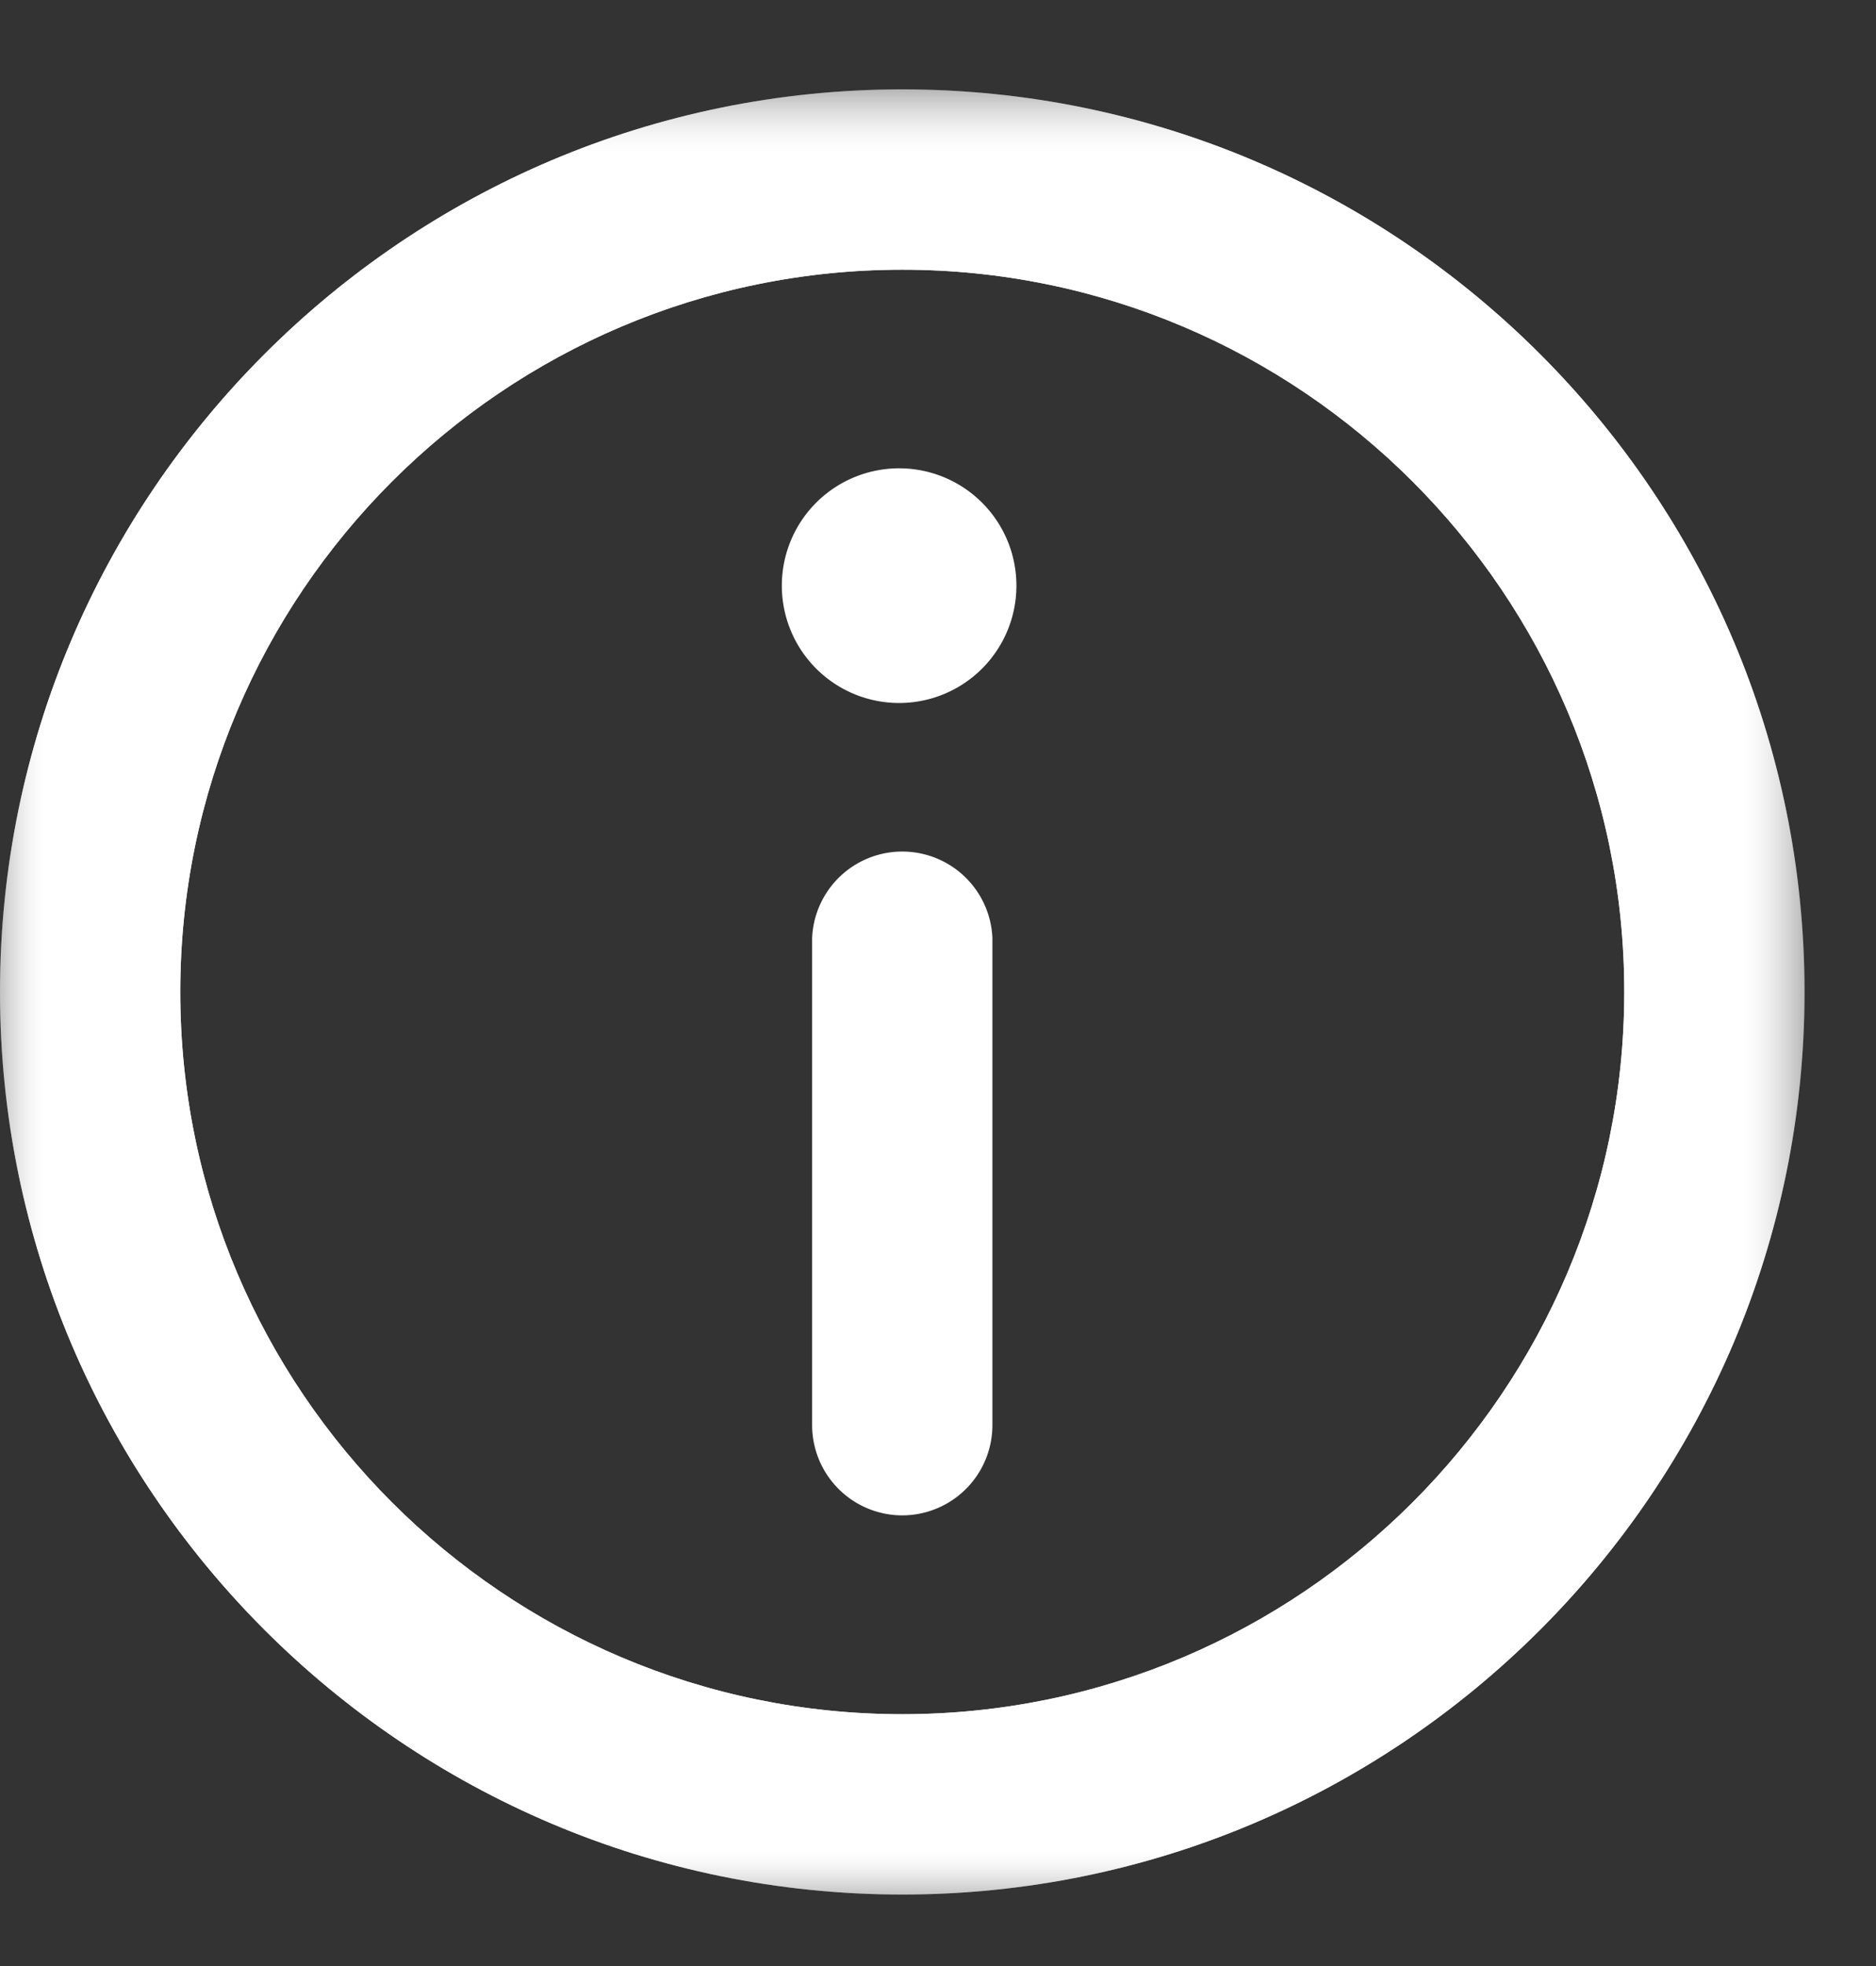
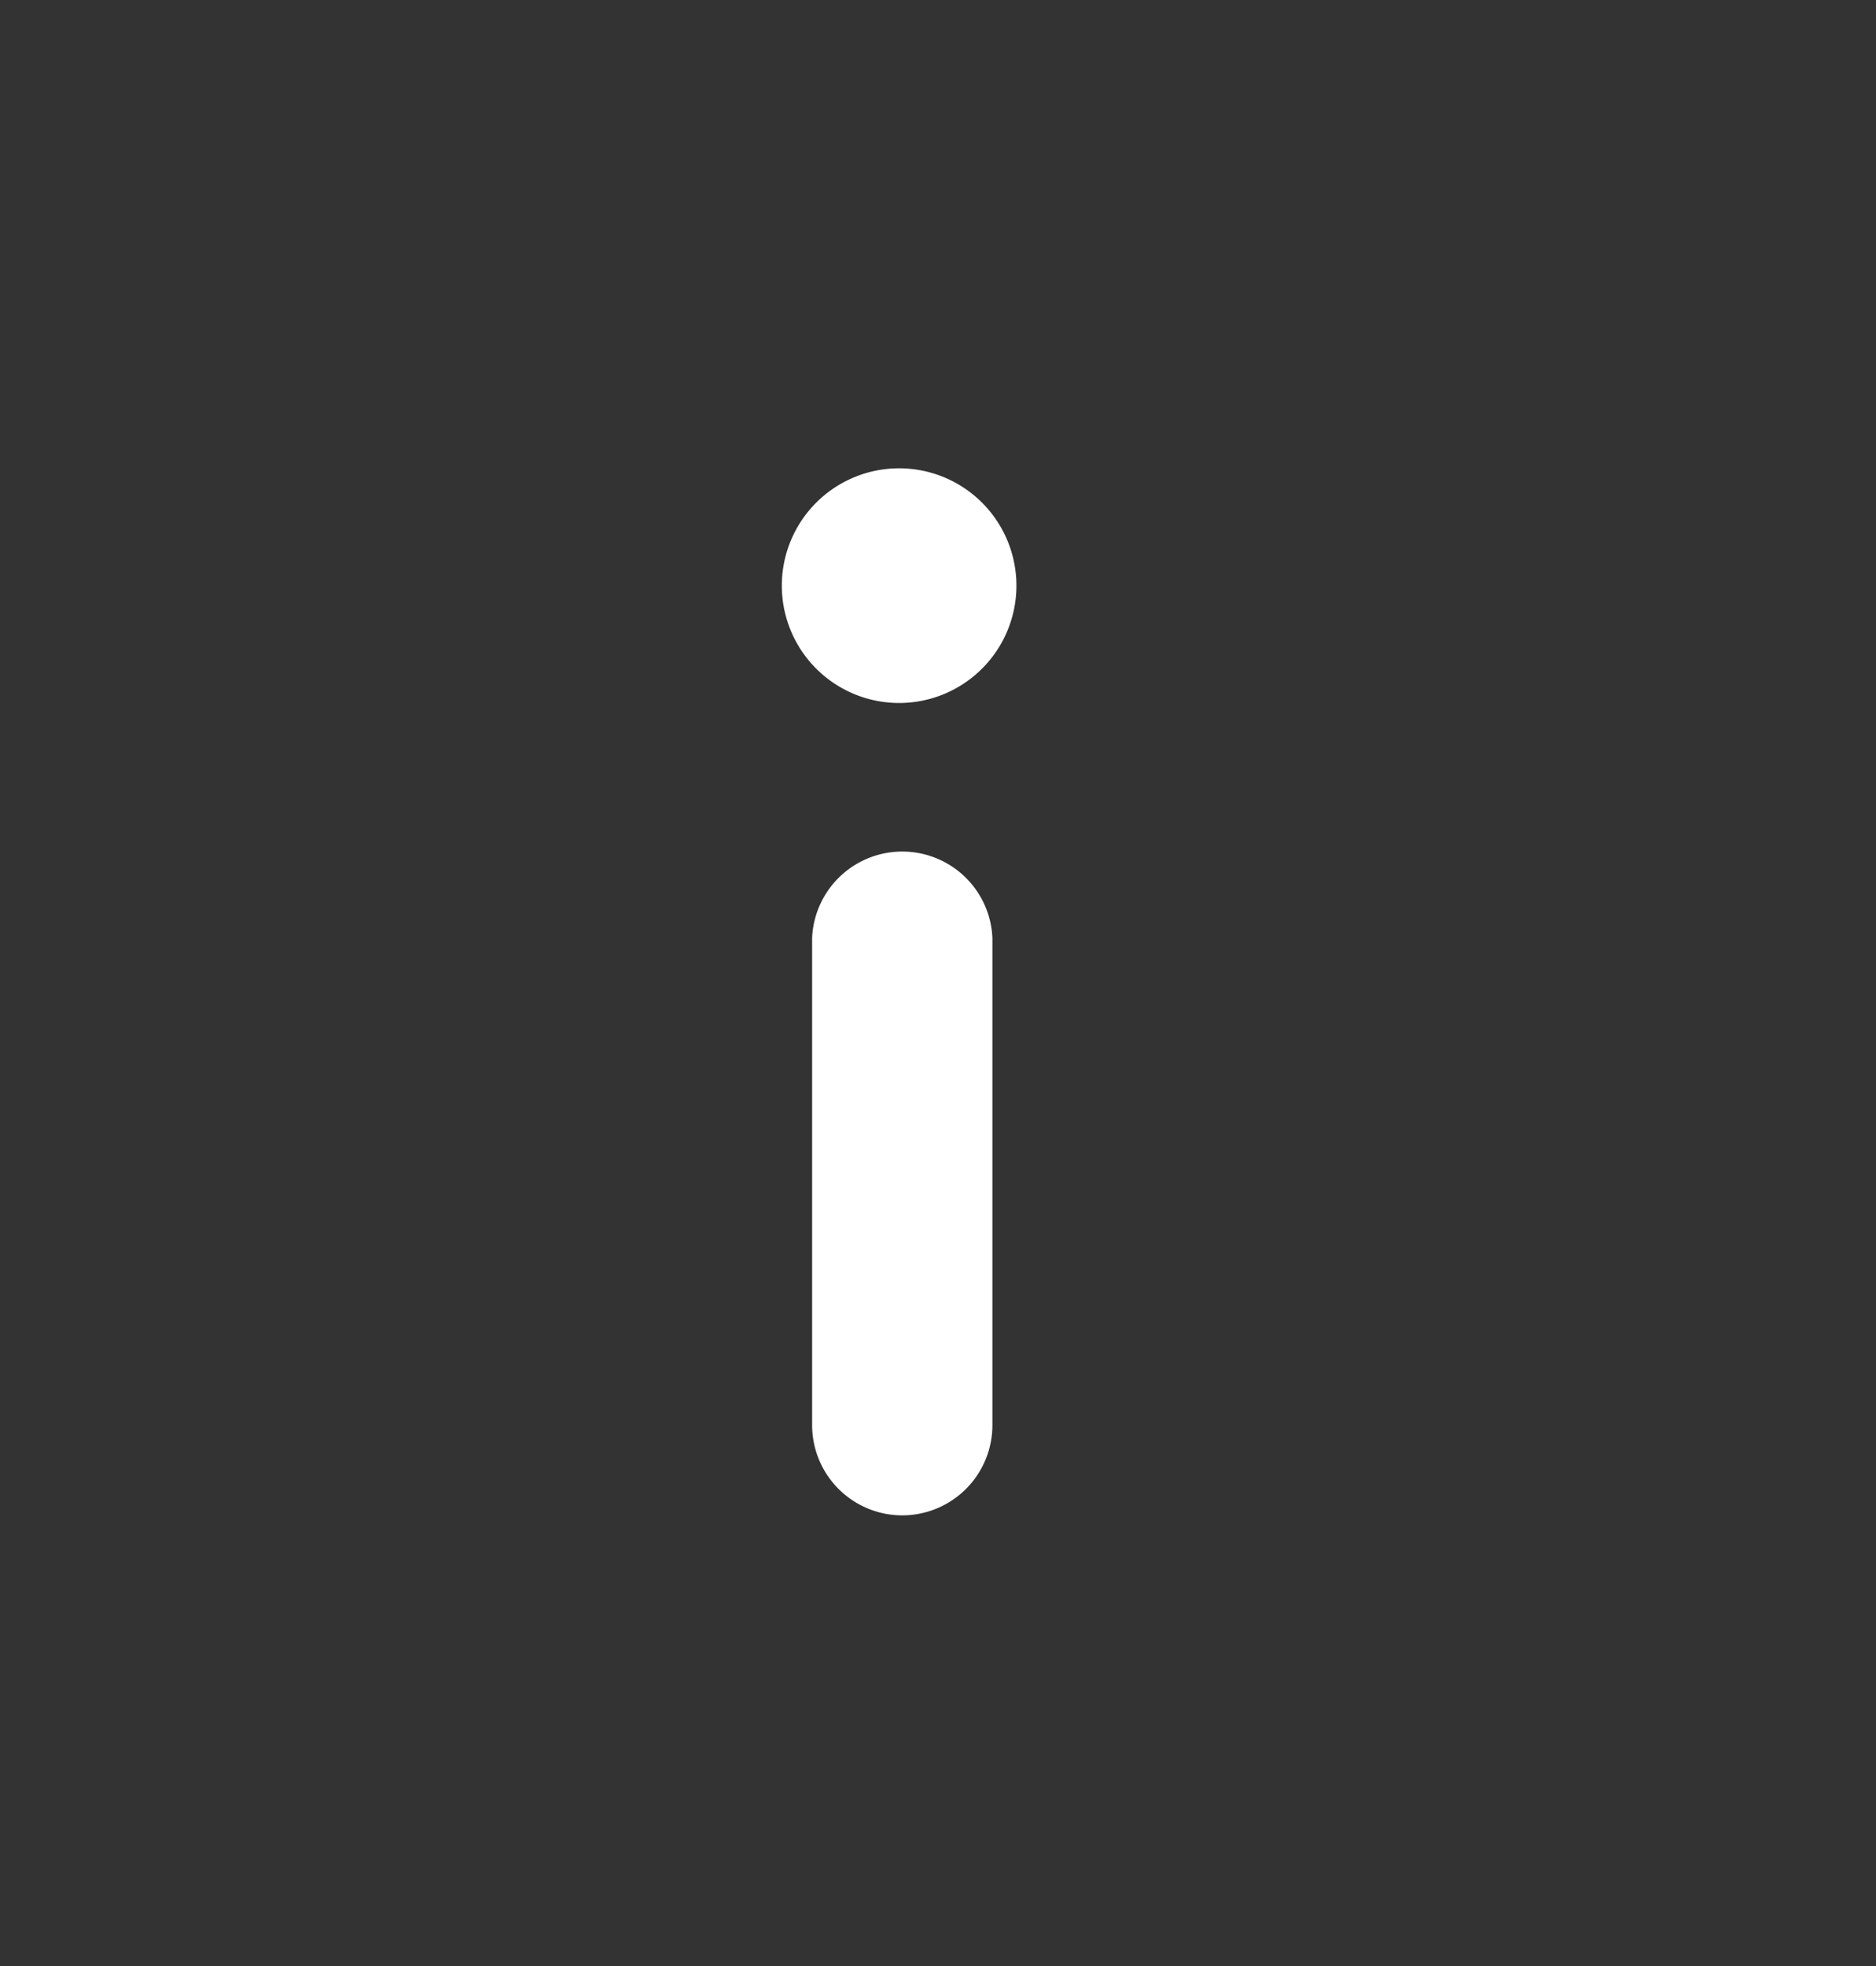
<svg xmlns="http://www.w3.org/2000/svg" xmlns:xlink="http://www.w3.org/1999/xlink" width="21" height="22" viewBox="0 0 21 22">
  <rect x="0" y="0" width="21" height="22" fill="#333333" stroke="none" />
  <defs>
    <path id="np02kkmhza" d="M0 .801h20.2V21H0z" />
-     <path id="9zfvazpczc" d="M0 .801h20.2V21H0z" />
  </defs>
  <g fill="none" fill-rule="evenodd">
    <g transform="translate(0 .2)">
      <mask id="fqg9gcrqsb" fill="#fff">
        <use xlink:href="#np02kkmhza" />
      </mask>
-       <path d="M10.1 2.818c-4.456 0-8.082 3.626-8.082 8.082 0 4.456 3.626 8.082 8.082 8.082 4.456 0 8.082-3.626 8.082-8.082 0-4.456-3.626-8.082-8.082-8.082M10.1 21C4.531 21 0 16.47 0 10.9 0 5.331 4.531.8 10.1.8c5.57 0 10.1 4.531 10.1 10.1 0 5.57-4.53 10.1-10.1 10.1" fill="#E5E5E5" mask="url(#fqg9gcrqsb)" />
    </g>
    <g transform="translate(0 .2)">
      <mask id="auuklf212d" fill="#fff">
        <use xlink:href="#9zfvazpczc" />
      </mask>
      <path d="M10.1 2.818c-4.456 0-8.082 3.626-8.082 8.082 0 4.456 3.626 8.082 8.082 8.082 4.456 0 8.082-3.626 8.082-8.082 0-4.456-3.626-8.082-8.082-8.082M10.1 21C4.531 21 0 16.47 0 10.9 0 5.331 4.531.8 10.1.8c5.57 0 10.1 4.531 10.1 10.1 0 5.57-4.53 10.1-10.1 10.1" fill="#FFF" mask="url(#auuklf212d)" />
    </g>
    <path d="M10.1 7.866a1.313 1.313 0 1 1 .002-2.625 1.313 1.313 0 0 1-.002 2.625M10.1 16.957a1.01 1.01 0 0 1-1.009-1.009v-5.454a1.01 1.01 0 0 1 2.018 0v5.454a1.01 1.01 0 0 1-1.009 1.009" fill="#FFF" />
  </g>
</svg>